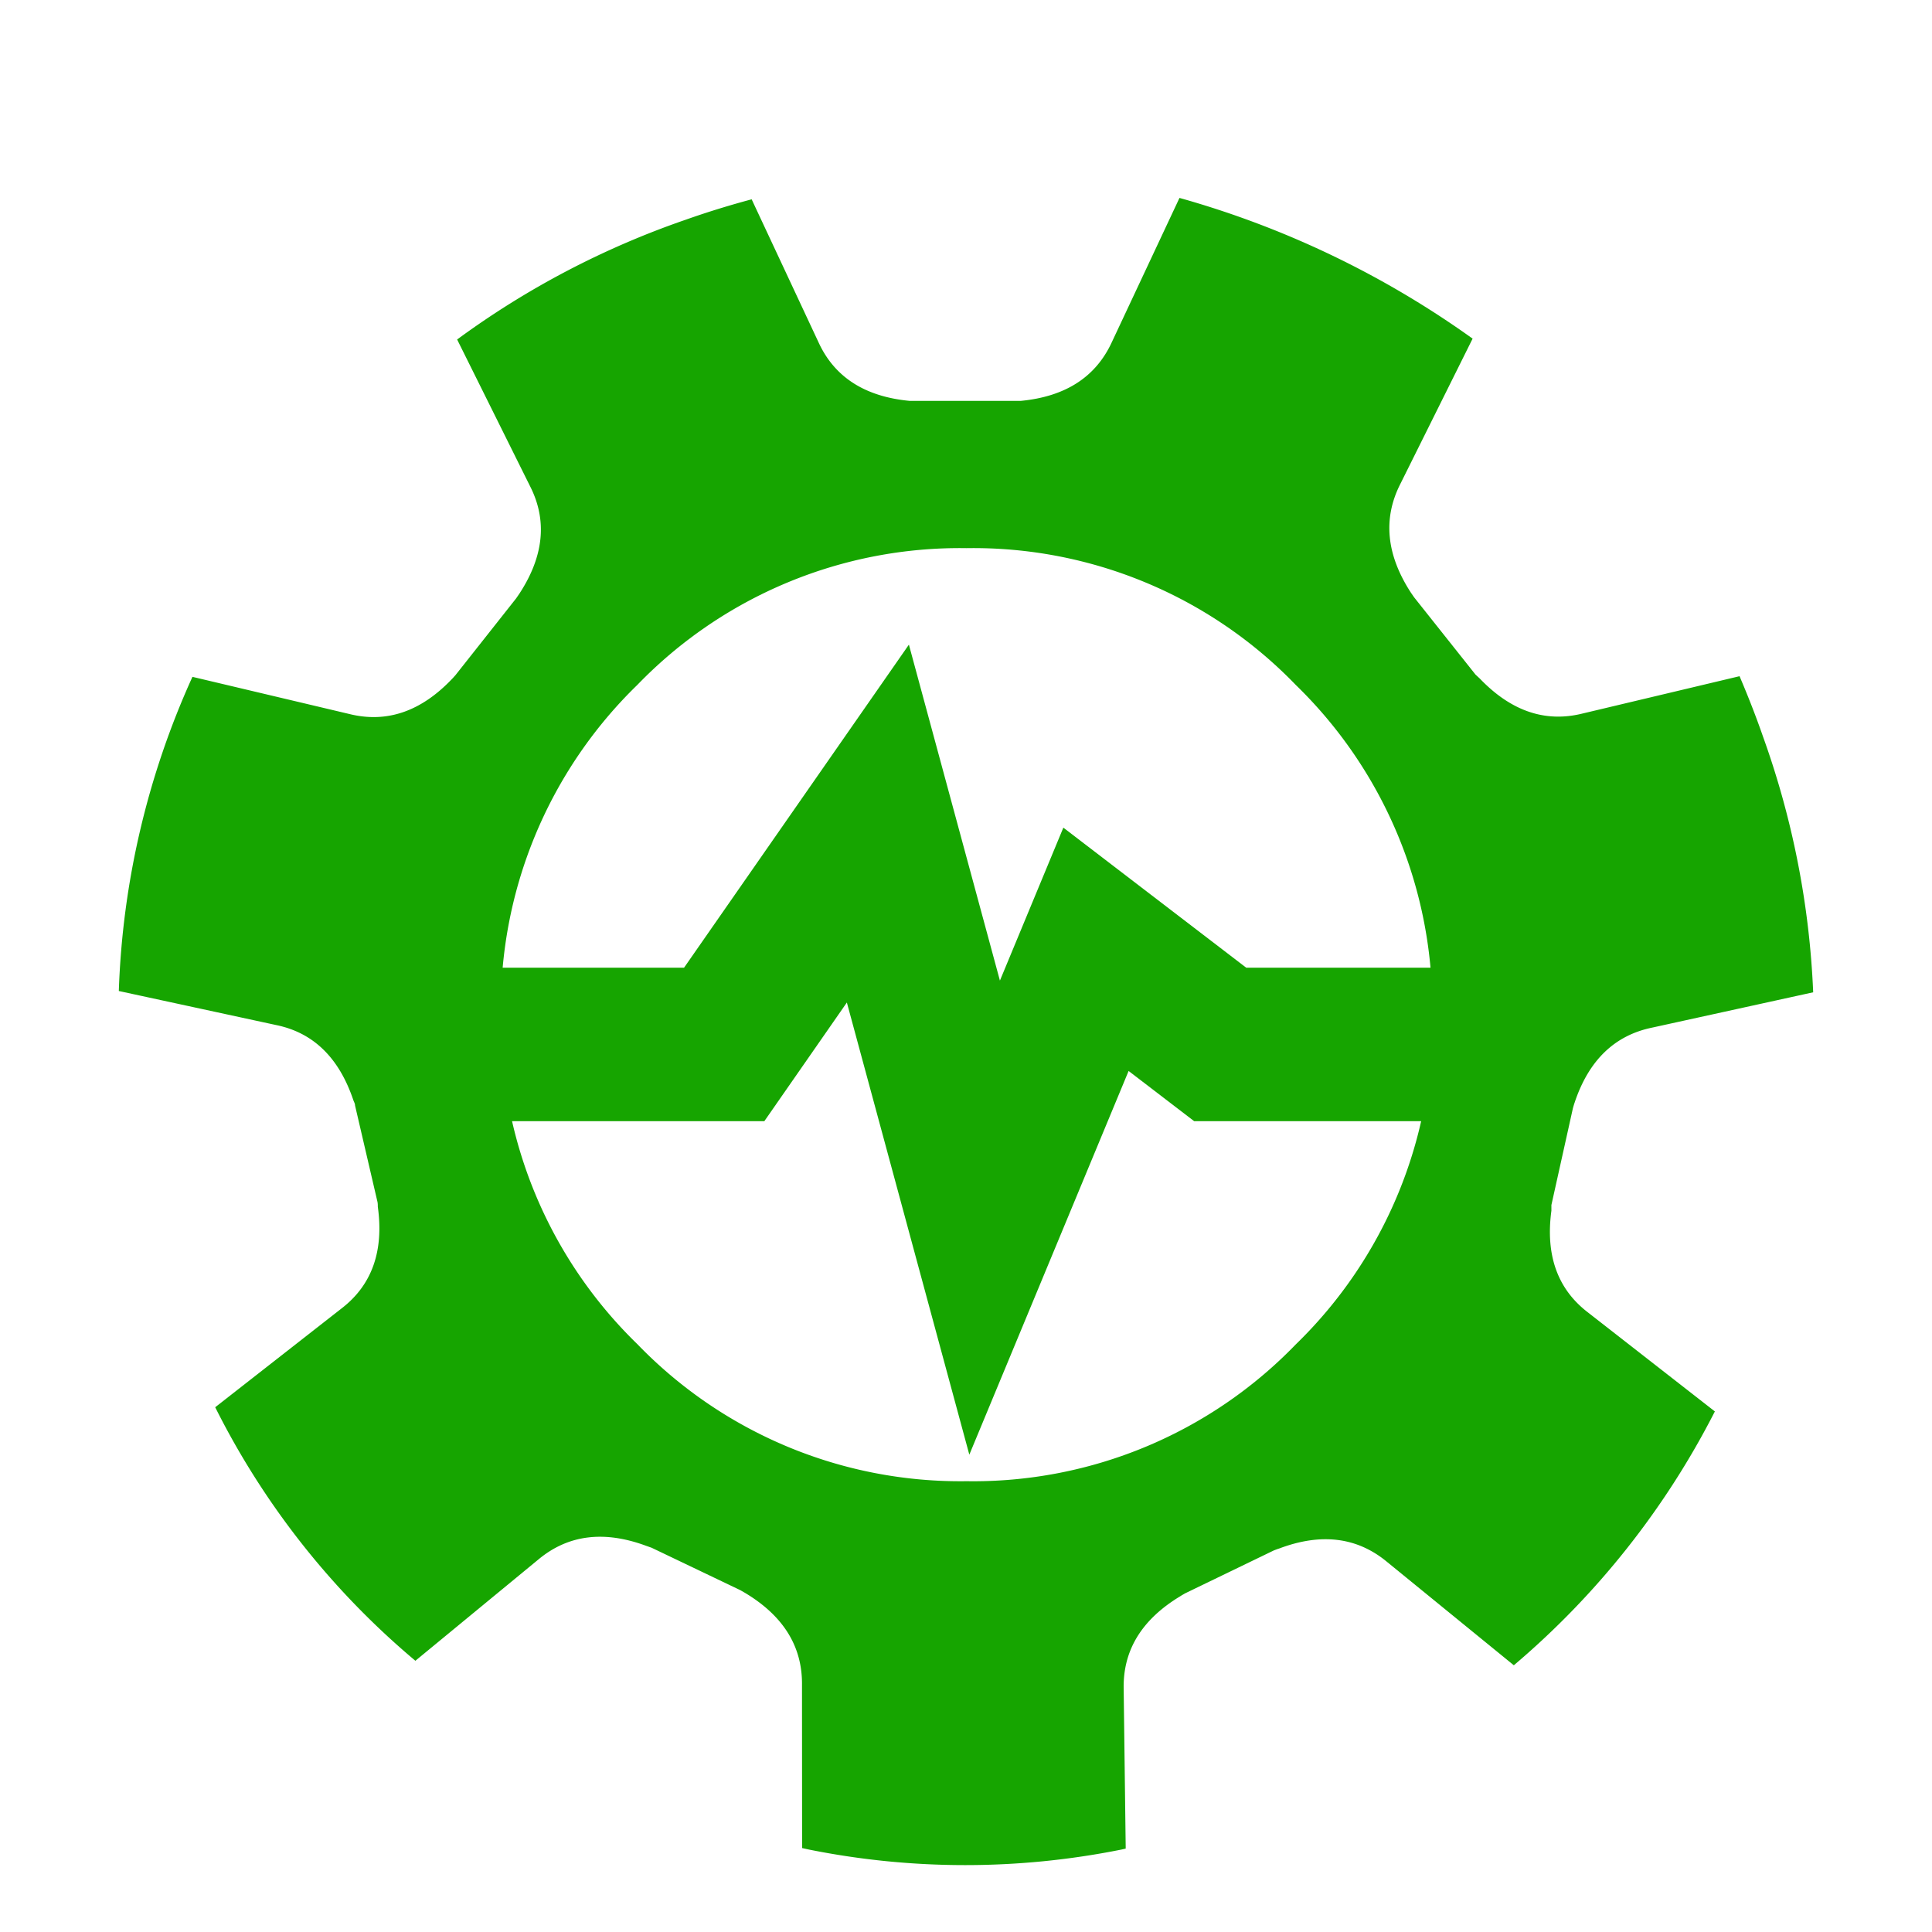
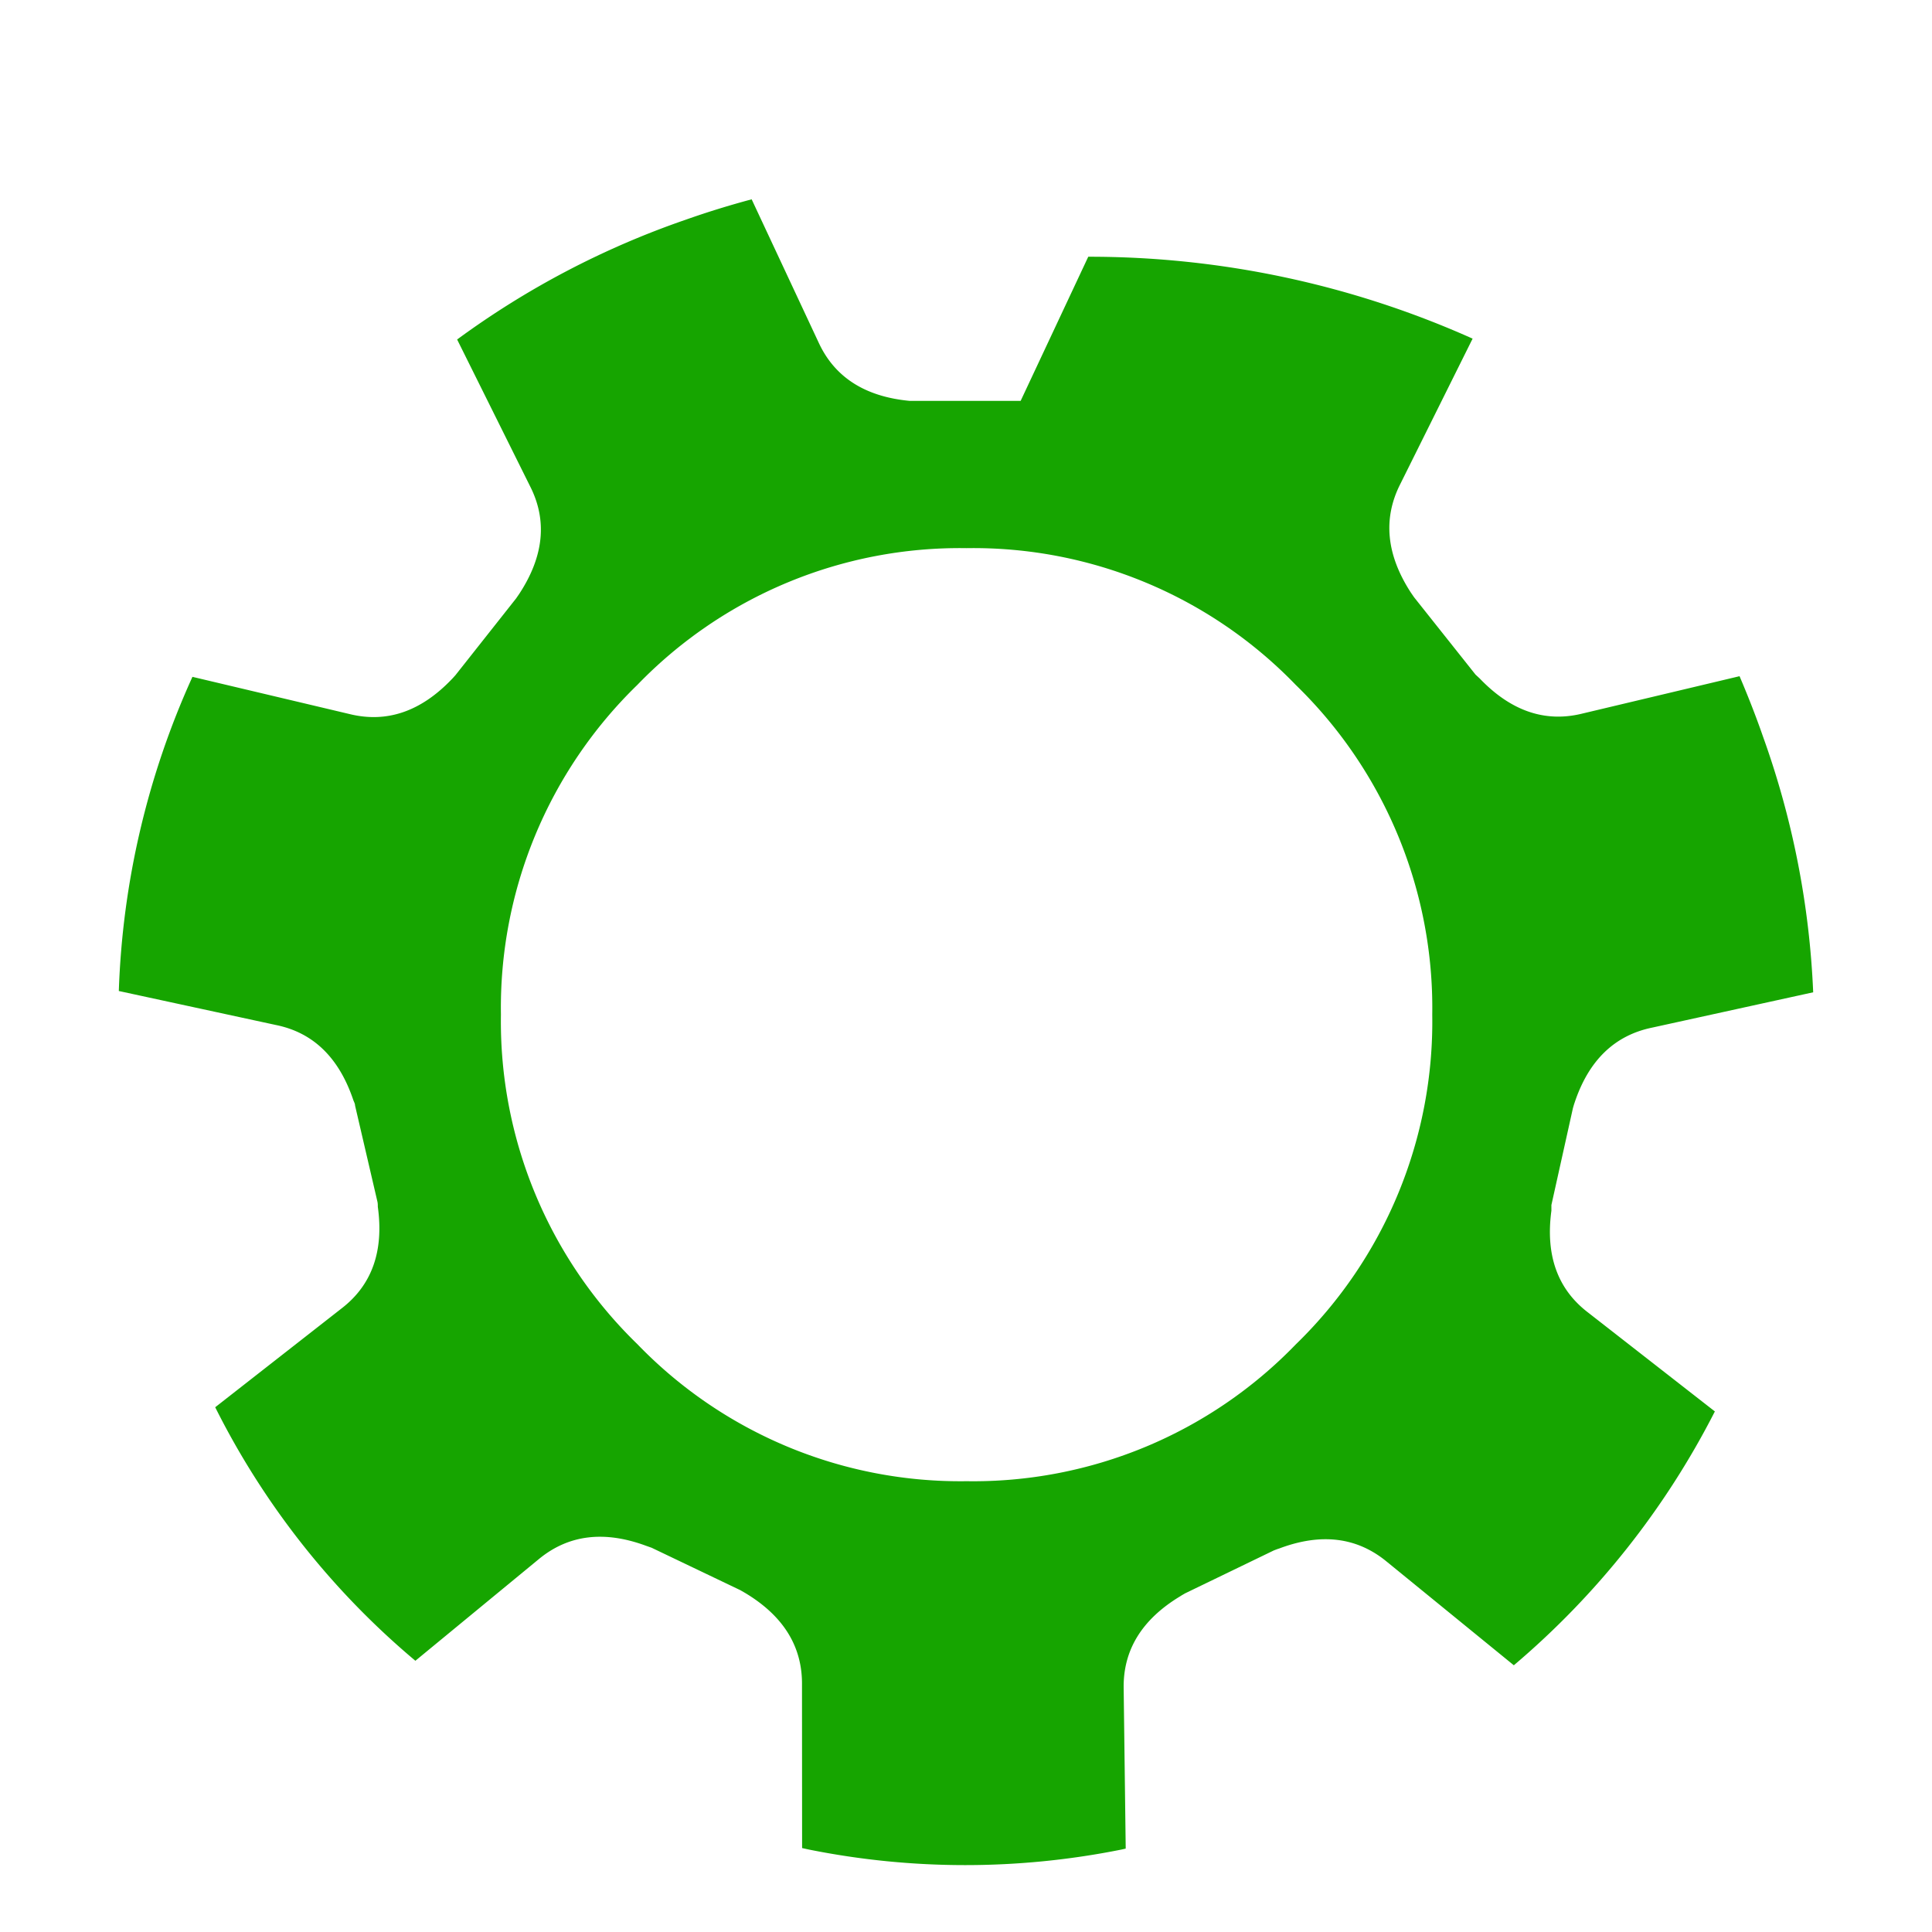
<svg xmlns="http://www.w3.org/2000/svg" id="Layer_1" data-name="Layer 1" viewBox="0 0 180 180">
  <defs>
    <style>.cls-1,.cls-2{fill:#16a500;}.cls-1{fill-rule:evenodd;}</style>
  </defs>
-   <path class="cls-1" d="M130.44,45.14q-2.41,4.8,1,10.06l.31.45,5.72,7.2.4.37q4.36,4.55,9.56,3.26L162.07,63c.78,1.83,1.52,3.71,2.19,5.64a80.28,80.28,0,0,1,4.67,23.81l-15,3.29q-5.26,1.08-7.23,7c-.06.17-.11.35-.16.53l-2,9c0,.18,0,.36,0,.53q-.84,6.23,3.41,9.48l11.82,9.22a76.58,76.58,0,0,1-18.73,23.65l-11.86-9.67q-4.16-3.41-10-1.21c-.17.05-.34.12-.5.18l-8.27,4c-.15.09-.3.17-.45.27q-5.37,3.24-5.27,8.6l.19,14.91-.4.09a73.9,73.9,0,0,1-29.11,0l-.64-.14L74.72,157q.07-5.37-5.3-8.59l-.45-.26-8.26-3.95-.51-.18q-5.87-2.17-10,1.24L38.7,154.73a74.16,74.16,0,0,1-18.65-23.62l11.79-9.22q4.22-3.26,3.36-9.46c0-.17,0-.35-.05-.53L33.08,103c0-.17-.1-.34-.16-.5q-2-5.94-7.2-7L11.07,92.33a77,77,0,0,1,6.86-29.27l14.65,3.47q5.19,1.27,9.51-3.25c.12-.12.23-.25.34-.37l5.65-7.15.31-.45q3.42-5.23,1-10L42.59,31.63A79.93,79.93,0,0,1,63.86,20.48c2.06-.73,4.12-1.36,6.17-1.91l6.22,13.3q2.23,4.89,8.51,5.48l.55,0h9.22l.56,0q6.25-.59,8.5-5.48l6.3-13.43A87.35,87.35,0,0,1,137.2,31.55Zm3,49.39a41.94,41.94,0,0,0-12.72-30.72A41.74,41.74,0,0,0,90.05,51.07,41.76,41.76,0,0,0,59.38,63.81,41.93,41.93,0,0,0,46.67,94.53a41.89,41.89,0,0,0,12.71,30.7A41.8,41.8,0,0,0,90.05,138a41.78,41.78,0,0,0,30.67-12.74A41.9,41.9,0,0,0,133.44,94.53Z" />
-   <polygon class="cls-2" points="90.31 135.53 78.9 93.4 71.21 104.46 46.07 104.46 46.07 90.16 63.73 90.16 84.68 60.06 93.16 91.36 99.07 77.11 116.11 90.16 133.93 90.16 133.93 104.46 111.26 104.46 105.15 99.78 90.31 135.53" />
+   <path class="cls-1" d="M130.44,45.14q-2.41,4.8,1,10.06l.31.45,5.72,7.2.4.37q4.36,4.55,9.56,3.26L162.07,63c.78,1.83,1.52,3.71,2.19,5.64a80.28,80.28,0,0,1,4.67,23.81l-15,3.29q-5.26,1.08-7.23,7c-.06.17-.11.35-.16.53l-2,9c0,.18,0,.36,0,.53q-.84,6.23,3.41,9.48l11.82,9.22a76.58,76.58,0,0,1-18.73,23.65l-11.86-9.67q-4.16-3.41-10-1.21c-.17.05-.34.12-.5.18l-8.27,4c-.15.09-.3.17-.45.27q-5.37,3.24-5.27,8.6l.19,14.91-.4.09a73.9,73.9,0,0,1-29.11,0l-.64-.14L74.72,157q.07-5.37-5.3-8.59l-.45-.26-8.26-3.95-.51-.18q-5.87-2.17-10,1.24L38.7,154.73a74.16,74.16,0,0,1-18.65-23.62l11.79-9.22q4.22-3.26,3.36-9.46c0-.17,0-.35-.05-.53L33.08,103c0-.17-.1-.34-.16-.5q-2-5.94-7.2-7L11.07,92.33a77,77,0,0,1,6.86-29.27l14.65,3.47q5.19,1.27,9.51-3.25c.12-.12.23-.25.34-.37l5.65-7.15.31-.45q3.42-5.23,1-10L42.59,31.63A79.93,79.93,0,0,1,63.86,20.48c2.06-.73,4.12-1.36,6.17-1.91l6.22,13.3q2.23,4.89,8.51,5.48l.55,0h9.22l.56,0l6.3-13.43A87.35,87.35,0,0,1,137.2,31.55Zm3,49.39a41.94,41.94,0,0,0-12.72-30.72A41.74,41.74,0,0,0,90.05,51.07,41.76,41.76,0,0,0,59.38,63.81,41.93,41.93,0,0,0,46.67,94.53a41.89,41.89,0,0,0,12.71,30.7A41.8,41.8,0,0,0,90.05,138a41.78,41.78,0,0,0,30.67-12.74A41.9,41.9,0,0,0,133.44,94.53Z" />
</svg>